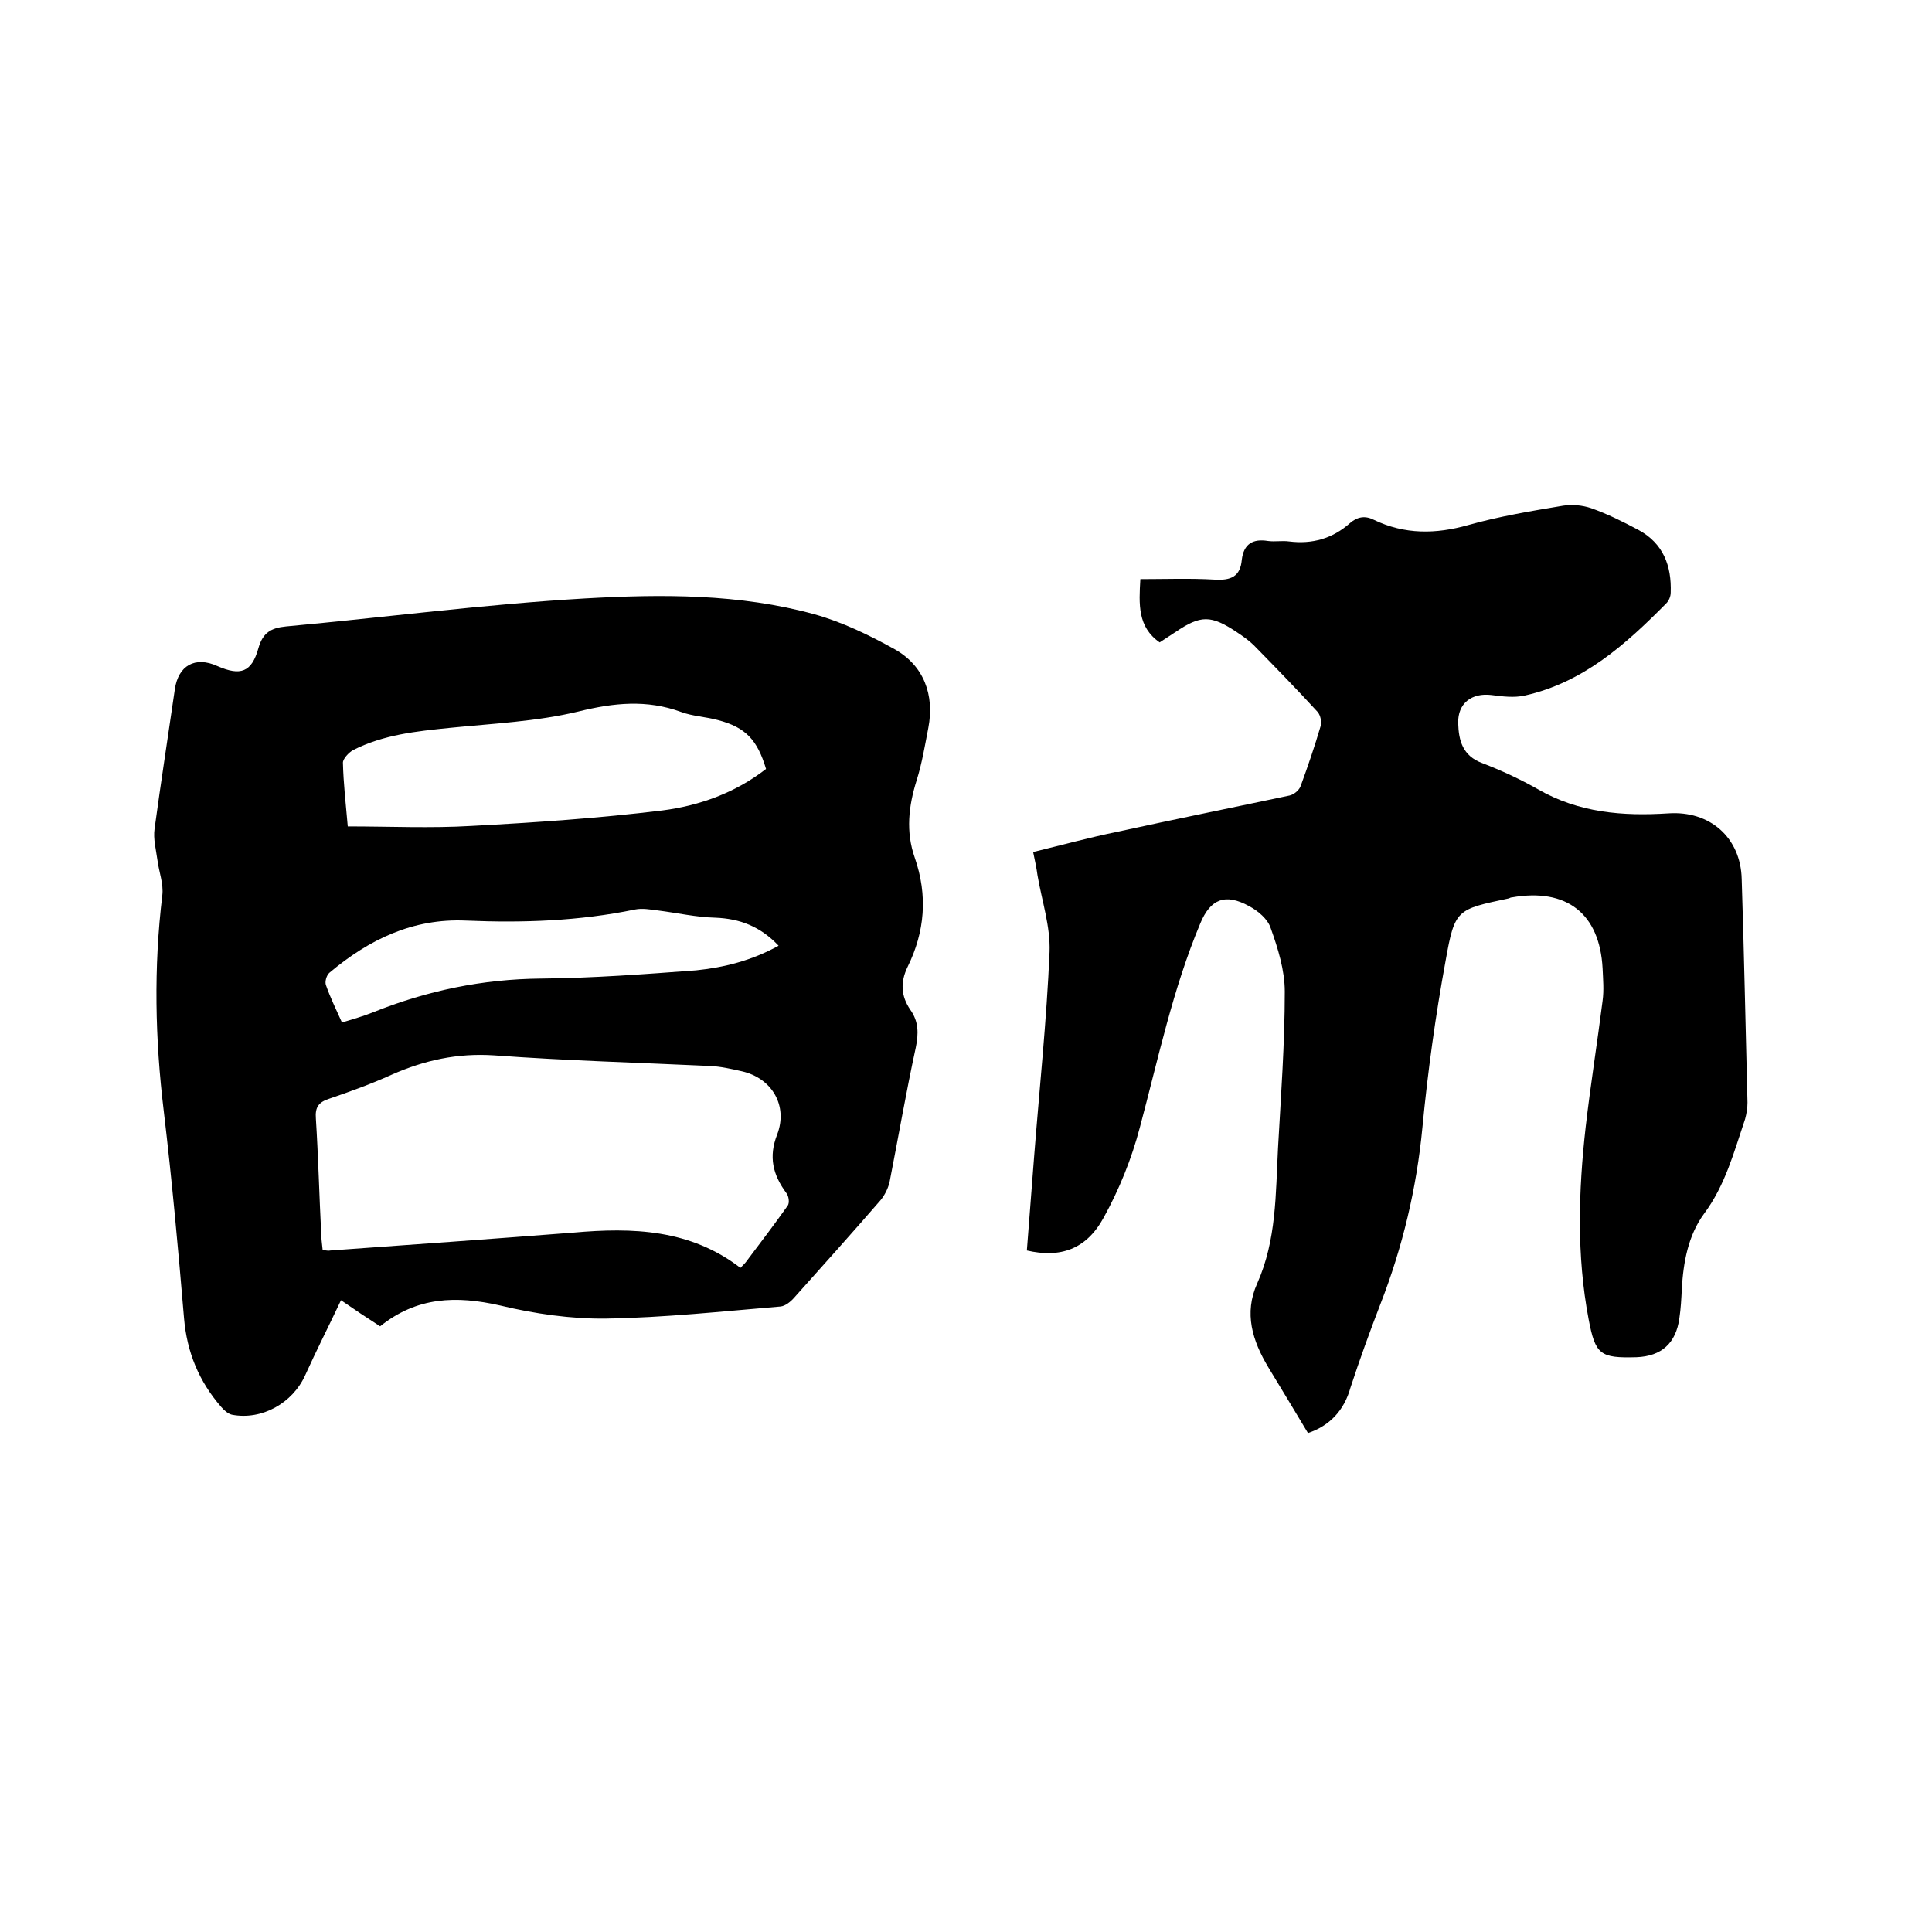
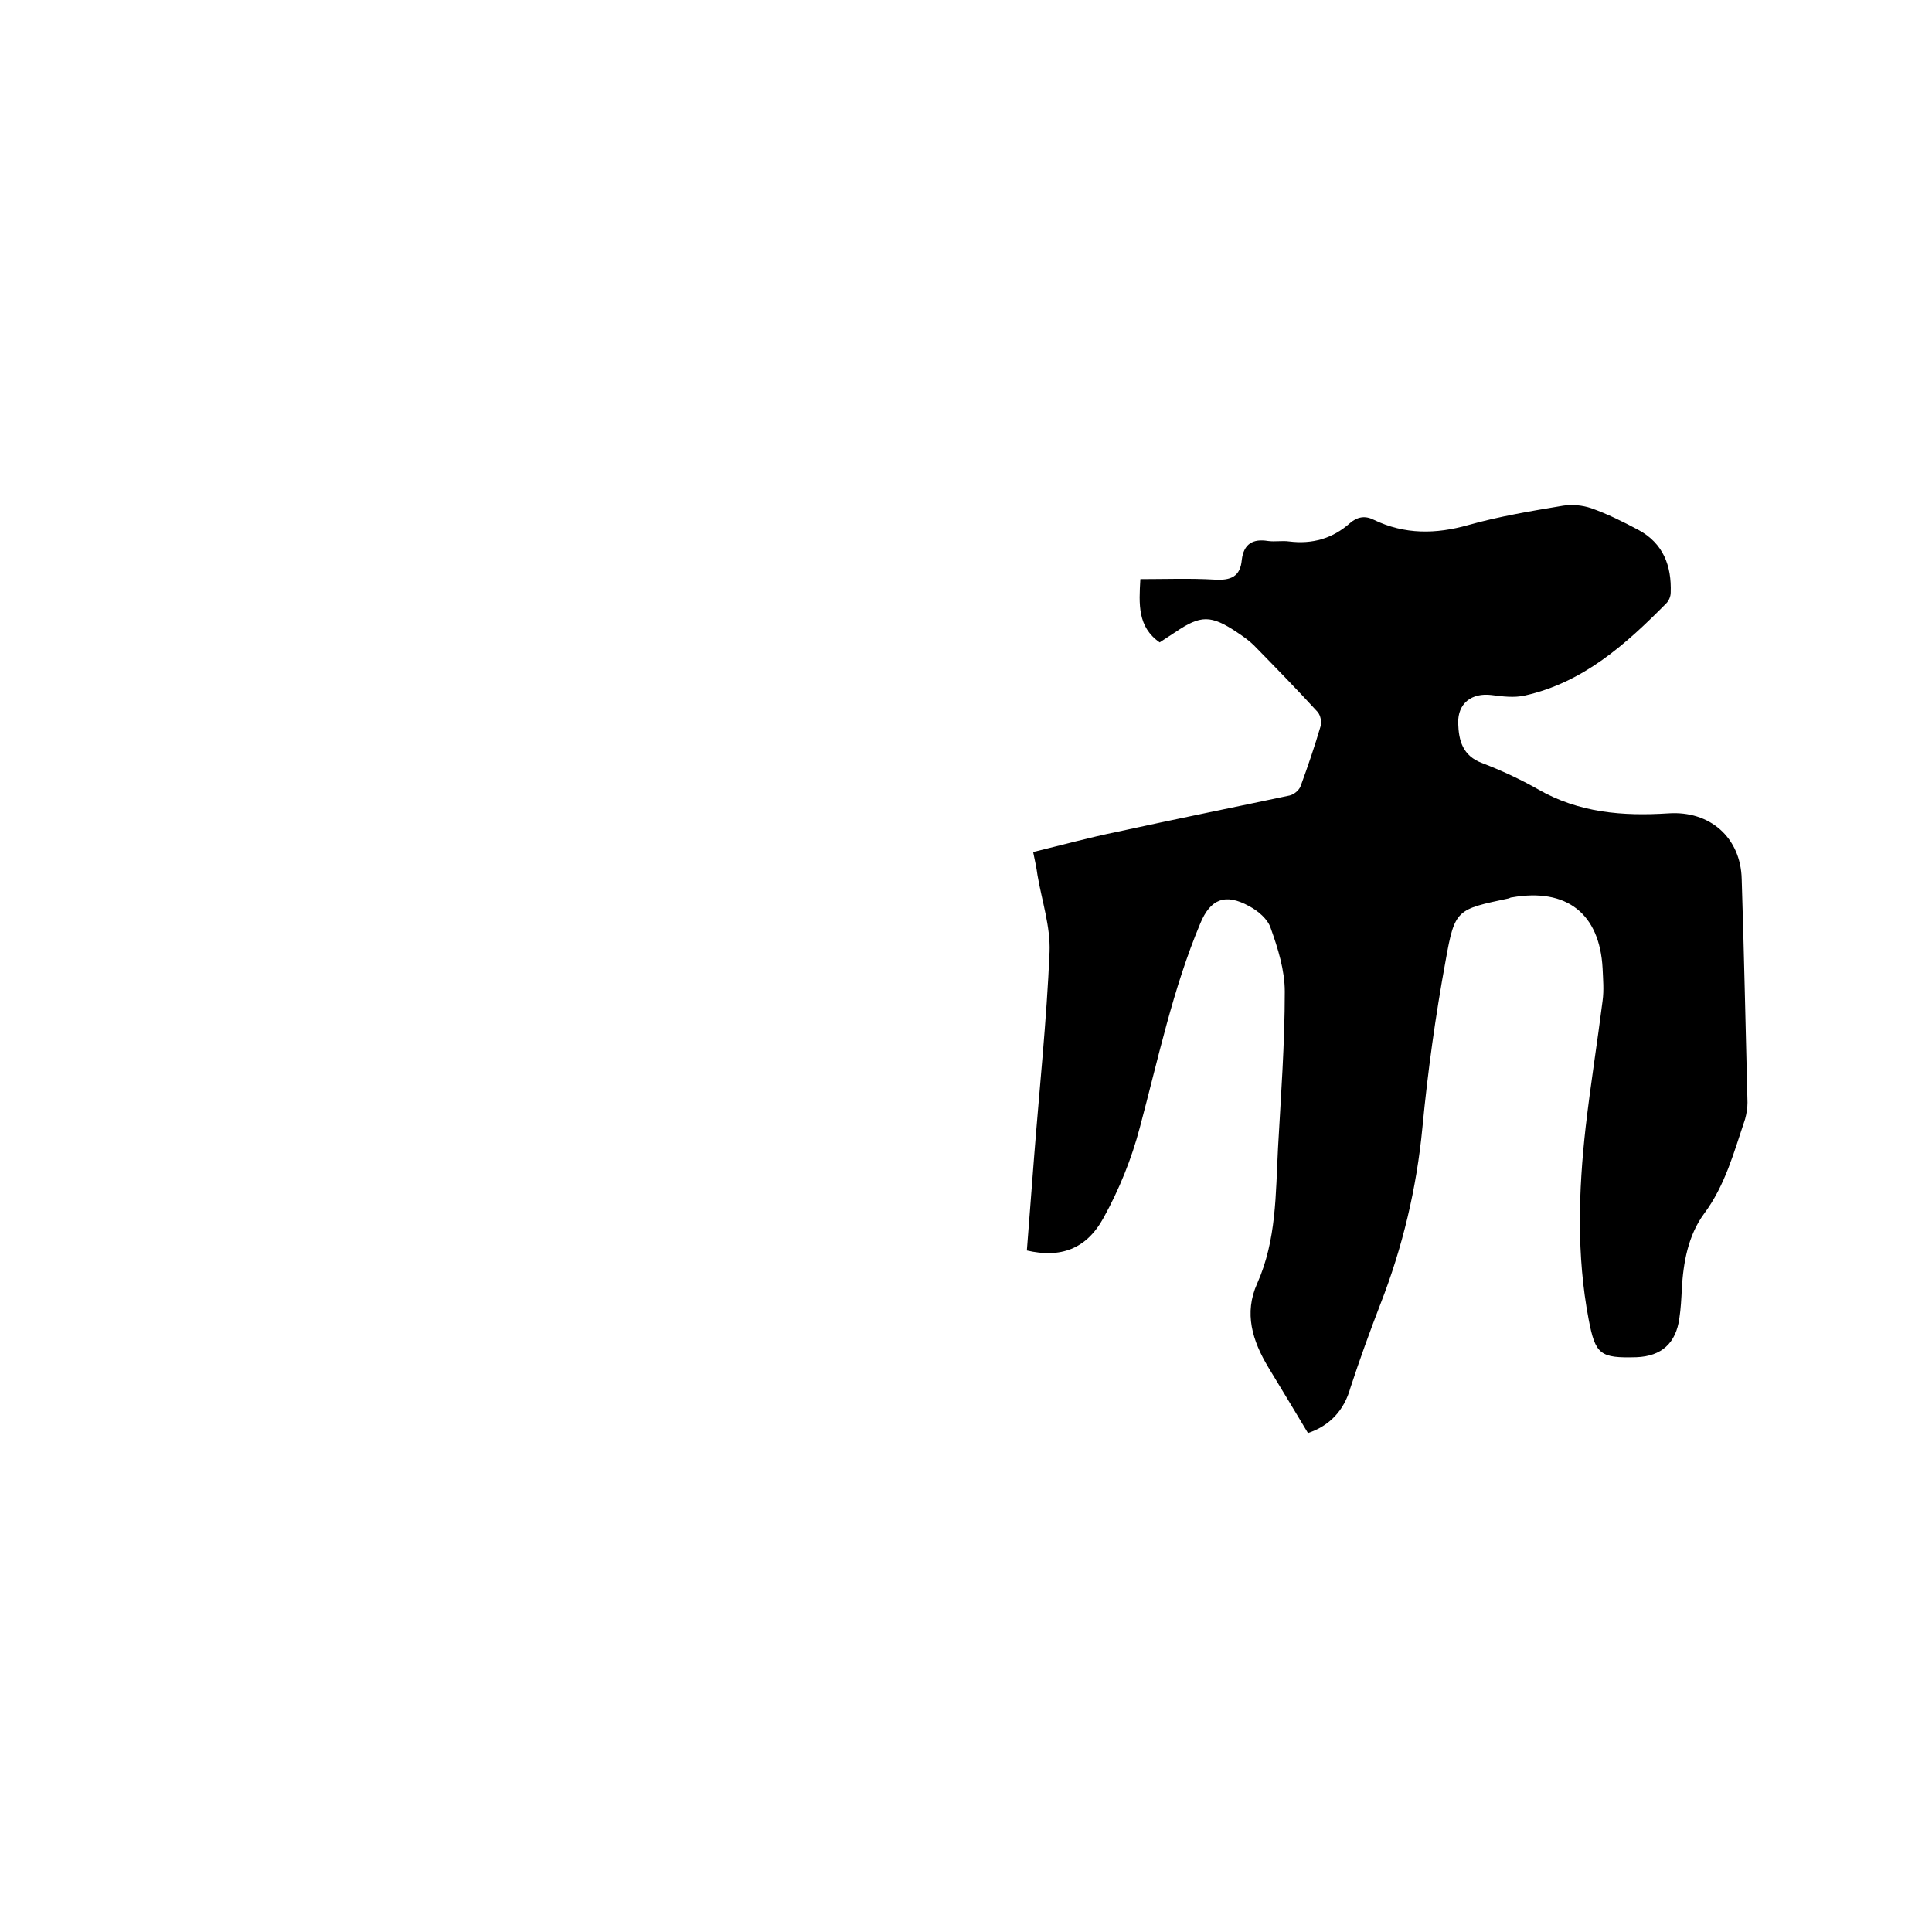
<svg xmlns="http://www.w3.org/2000/svg" enable-background="new 0 0 400 400" viewBox="0 0 400 400">
-   <path d="m78.7 274.6c-2.8-1.8-5.2-3.4-8.1-5.4-2.5 5.3-5.1 10.4-7.4 15.5-2.6 5.8-9 9.4-15.2 8.2-.8-.2-1.6-.9-2.2-1.6-4.6-5.3-7.1-11.3-7.7-18.4-1.2-14.3-2.5-28.6-4.2-42.9-1.8-14.9-2.1-29.7-.3-44.6.3-2.4-.7-4.9-1-7.3-.3-2.2-.9-4.4-.6-6.5 1.3-9.6 2.8-19.2 4.2-28.9.7-4.9 4.2-6.9 8.8-4.8 4.8 2.1 7.1 1.3 8.5-3.7.9-3.2 2.6-4.2 5.7-4.5 20.6-1.9 41.2-4.6 61.9-5.8 15.9-.9 32-1 47.6 3.3 5.7 1.6 11.3 4.3 16.5 7.2 6.1 3.4 8.3 9.5 7 16.3-.7 3.6-1.3 7.3-2.4 10.8-1.7 5.4-2.3 10.7-.4 16.1 2.7 7.8 2.1 15.3-1.5 22.6-1.5 3.1-1.4 6 .6 8.9 1.7 2.4 1.7 4.9 1.1 7.8-2 9.2-3.6 18.5-5.4 27.7-.3 1.4-1 2.8-1.9 3.9-5.9 6.8-11.9 13.5-17.9 20.2-.7.8-1.8 1.7-2.8 1.8-12 1-24 2.3-36.1 2.5-7.3.1-14.8-1-21.9-2.7-9.2-2.1-17.3-1.8-24.9 4.3zm74.6-12.1c.6-.6 1.1-1.1 1.5-1.7 2.8-3.7 5.6-7.4 8.3-11.2.4-.6.2-2-.3-2.6-2.8-3.8-3.7-7.5-1.9-12.1 2.3-6-1.1-11.7-7.3-13.1-2.2-.5-4.4-1-6.6-1.1-14.9-.7-29.8-1.1-44.7-2.2-7.6-.5-14.4 1-21.2 4-4.2 1.9-8.6 3.5-13 5-2.1.7-2.9 1.7-2.7 4.1.5 7.9.7 15.9 1.1 23.8 0 1.1.2 2.2.3 3.4.8.1 1.2.2 1.6.1 16.8-1.2 33.6-2.4 50.3-3.7 12.3-1.1 24.2-.7 34.6 7.3zm5.3-103.3c-1.8-6-4.2-8.6-9.9-10.1-2.5-.7-5.3-.8-7.7-1.7-7.1-2.6-13.9-1.9-21.2-.1-8.7 2.1-17.8 2.5-26.7 3.4-6.9.7-13.7 1.4-20 4.6-.9.5-2.1 1.8-2.1 2.6.1 4.3.6 8.6 1 13.2 8.7 0 17.2.4 25.6-.1 13.2-.7 26.4-1.6 39.5-3.2 7.8-1 15.2-3.7 21.5-8.6zm2.6 36.6c-3.8-4-8-5.6-13.1-5.8-4-.1-7.9-1-11.9-1.5-1.6-.2-3.2-.5-4.7-.2-11.6 2.4-23.3 2.8-35 2.3-11-.5-20.1 3.9-28.3 10.8-.6.5-1 1.9-.7 2.6.9 2.6 2.1 5 3.3 7.7 2.3-.7 4.4-1.3 6.4-2.1 11.2-4.5 22.7-6.9 34.9-7 10.7-.1 21.3-.9 32-1.7 5.8-.6 11.5-2 17.1-5.1z" />
  <path d="m270.8 296.7c-2.9-4.8-5.5-9.2-8.2-13.6-3.3-5.5-5.1-11.2-2.3-17.4 4-9 3.8-18.5 4.3-28 .6-10.8 1.4-21.6 1.4-32.4 0-4.4-1.4-8.9-2.9-13.1-.6-1.9-2.6-3.6-4.5-4.6-4.9-2.7-8-1.5-10.1 3.6-5.7 13.6-8.7 28-12.5 42.2-1.7 6.5-4.3 12.9-7.5 18.7-3.6 6.6-9 8.4-15.9 6.8.5-6.4 1-12.9 1.5-19.4 1.1-14.1 2.6-28.3 3.2-42.4.2-5.3-1.6-10.6-2.5-15.9-.2-1.5-.5-2.9-.9-4.8 5.8-1.4 11.6-3 17.5-4.2 11.9-2.6 23.8-5 35.6-7.5.9-.2 2-1.1 2.3-2 1.5-4.1 2.9-8.2 4.1-12.3.3-.9 0-2.3-.6-3-4.3-4.7-8.7-9.2-13.2-13.8-1-1-2.3-1.9-3.5-2.7-5.4-3.6-7.5-3.6-12.8 0-1.1.7-2.1 1.4-3.2 2.1-4.6-3.2-4.3-7.9-4-13.1 5.1 0 10.3-.2 15.4.1 3.3.2 5.3-.6 5.6-4.1.4-3.3 2.3-4.4 5.4-3.9 1.4.2 3-.1 4.4.1 4.8.6 9-.6 12.6-3.8 1.5-1.3 3.1-1.6 4.9-.7 6.4 3.1 12.9 3 19.6 1.1 6.4-1.8 13-2.9 19.6-4 1.9-.3 4-.1 5.8.5 3.4 1.2 6.6 2.8 9.8 4.5 5.2 2.8 6.9 7.5 6.7 13 0 .8-.4 1.7-.9 2.2-8.4 8.5-17.2 16.4-29.3 19.1-2.2.5-4.6.2-6.9-.1-4.1-.5-7 1.7-6.9 5.8.1 3.6.9 6.8 5 8.3 3.9 1.5 7.8 3.3 11.5 5.4 8.5 4.9 17.6 5.6 27 5 8.6-.6 15 5 15.2 13.6.5 15.4.8 30.9 1.2 46.3 0 1.1-.2 2.3-.5 3.4-2.3 6.8-4.1 13.7-8.5 19.6-3.3 4.5-4.3 10.1-4.6 15.6-.1 2-.2 4-.5 6-.7 5.2-3.7 7.9-8.9 8.1-7.5.2-8.5-.5-9.9-7.9-2.5-13.2-2.1-26.5-.6-39.8 1-8.7 2.4-17.4 3.5-26.1.3-2.2.1-4.4 0-6.7-.6-11.4-7.5-16.7-18.8-14.7-.2 0-.4.1-.6.2-10.8 2.3-11.2 2.2-13.1 12.9-2.1 11.4-3.7 23-4.8 34.5-1.2 12.6-4.1 24.8-8.7 36.6-2.2 5.7-4.3 11.5-6.2 17.3-1.3 4.7-4.3 7.9-8.8 9.4z" />
</svg>